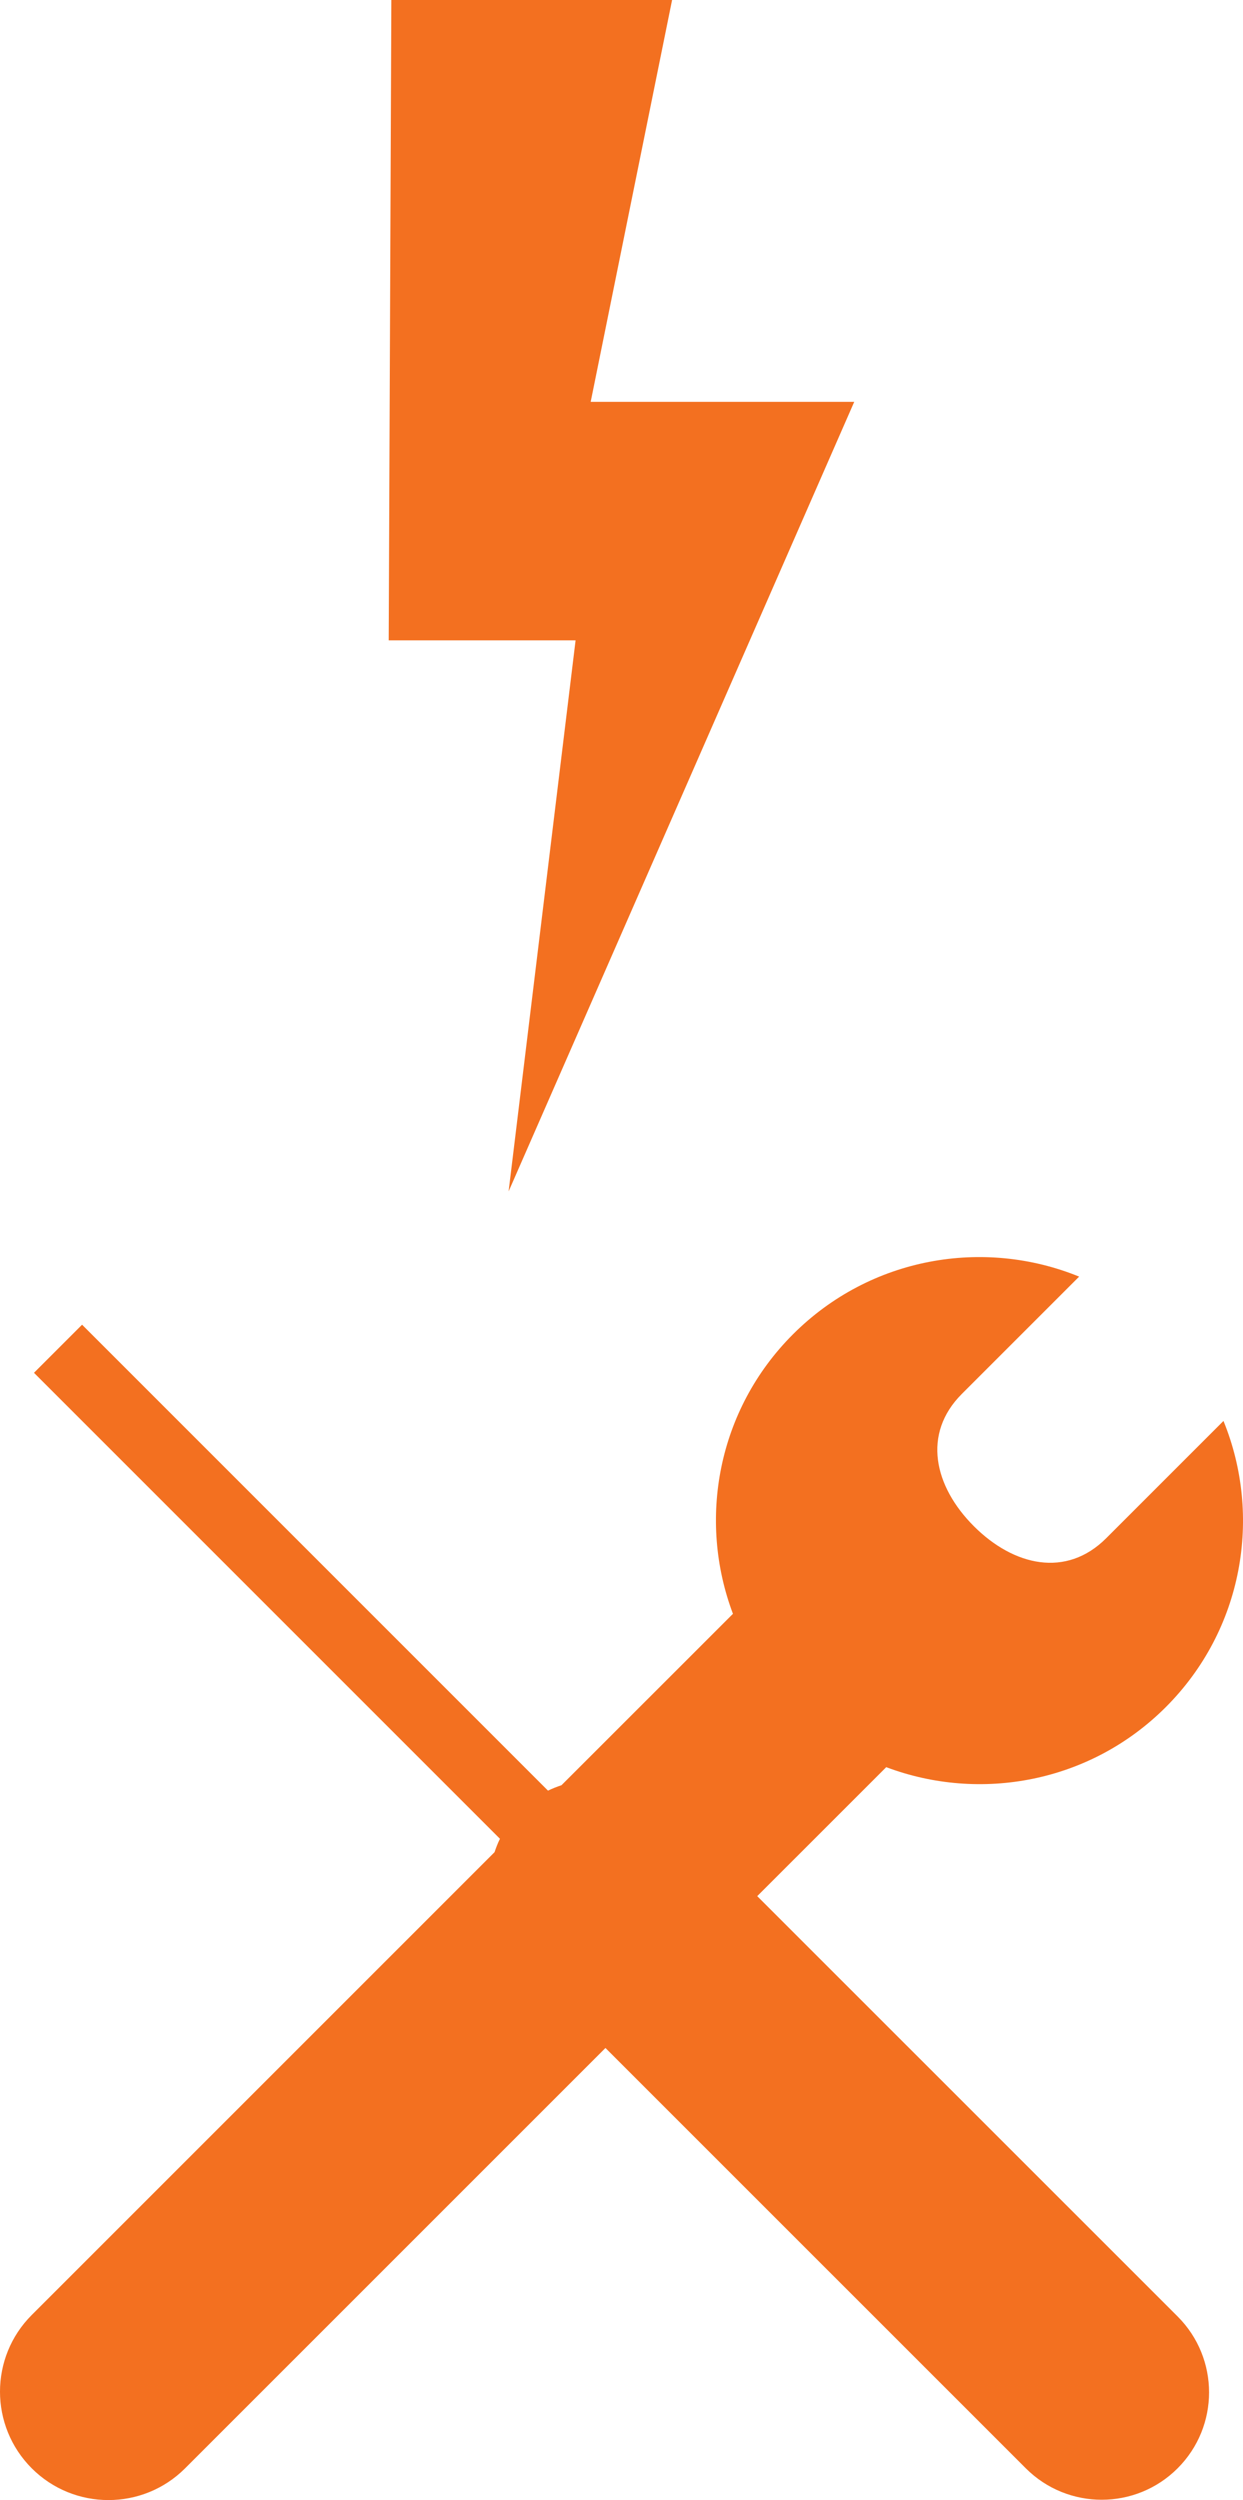
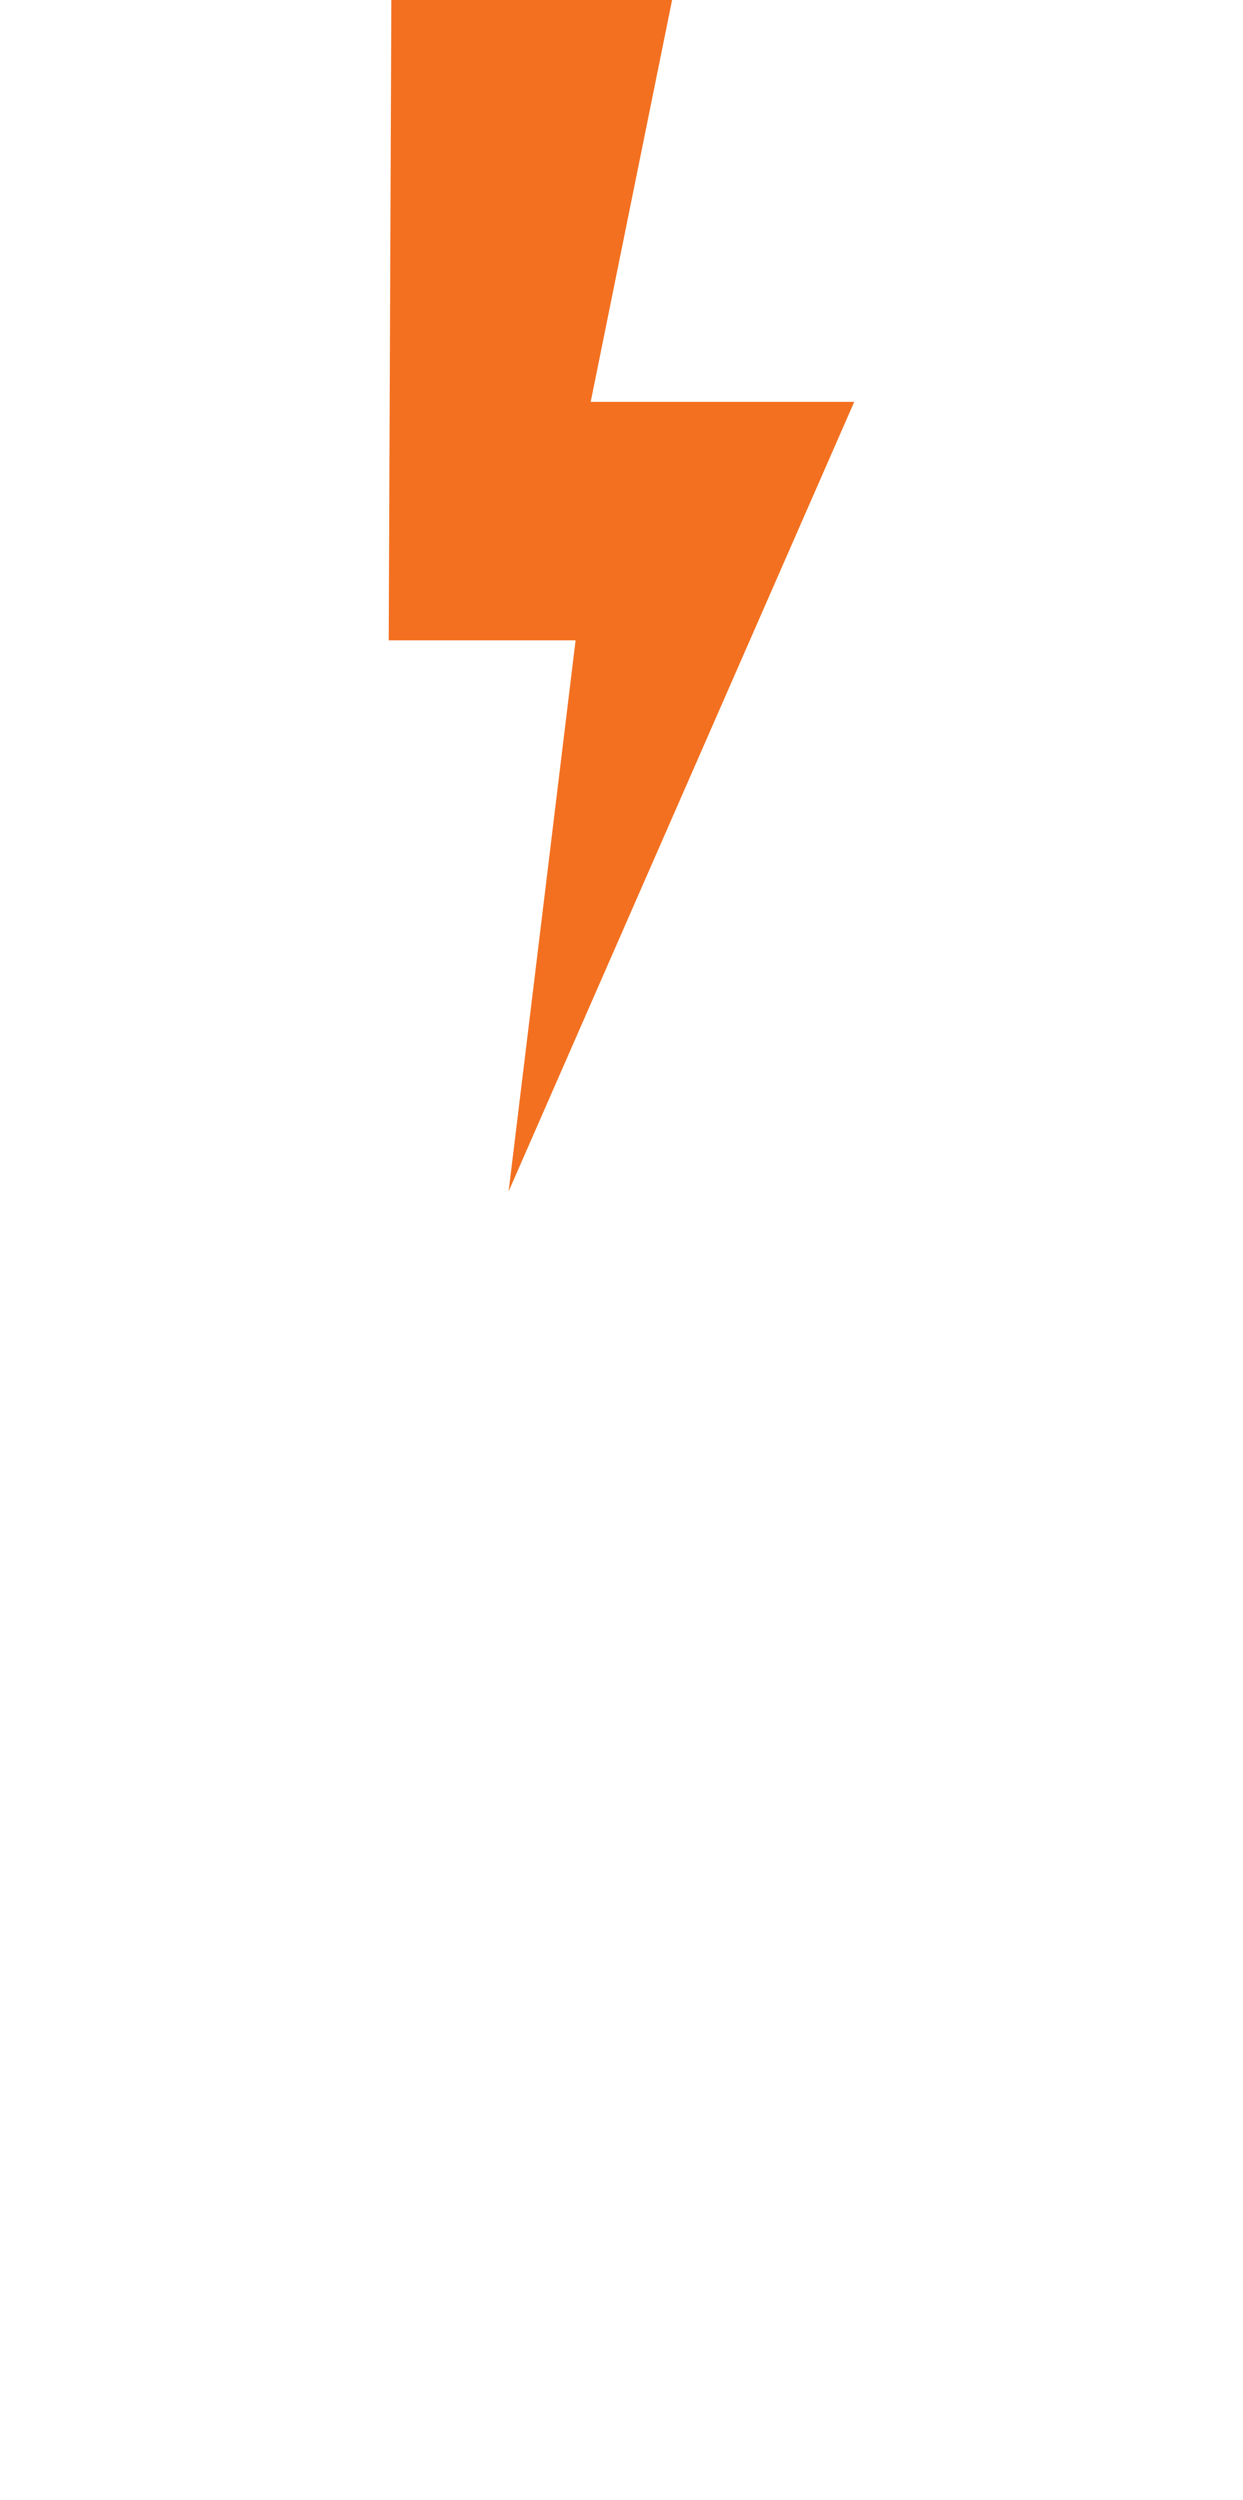
<svg xmlns="http://www.w3.org/2000/svg" version="1.1" viewBox="335.46 107.39 529.09 1064.14">
  <g fill="#f37020">
-     <path d="m657.78 914.47 54.668-54.66c0.094-0.086 0.152-0.16 0.23-0.246 39.973 15.074 86.82 6.633 119.01-25.551 32.934-32.934 41.109-81.238 24.551-121.81l-49.926 49.926c-16.969 16.965-39.355 11.844-56.32-5.117-16.957-16.965-22.074-39.355-5.117-56.312l49.926-49.926c-40.57-16.566-88.867-8.391-121.8 24.543-32.18 32.172-40.637 79.016-25.551 119-0.086 0.078-0.168 0.152-0.254 0.23l-72.73 72.703c-1.961 0.66-3.879 1.398-5.75 2.316l-198.32-198.33-20.473 20.48 198.34 198.34c-0.918 1.852-1.652 3.773-2.301 5.699l-196.99 196.99c-18.02 18.012-18.02 47.238 0.008 65.273 18.02 18.012 47.246 18.012 65.266 0l178.93-178.92 178.92 178.91c17.848 17.848 46.785 17.84 64.621 0 17.848-17.852 17.852-46.777 0.008-64.629z" />
-     <path d="m580.46 379.95-28.512 234.57 147.12-336.08h-112.18l34.652-171.05h-119.5l-1.125 272.56z" />
+     <path d="m580.46 379.95-28.512 234.57 147.12-336.08h-112.18l34.652-171.05h-119.5l-1.125 272.56" />
  </g>
</svg>